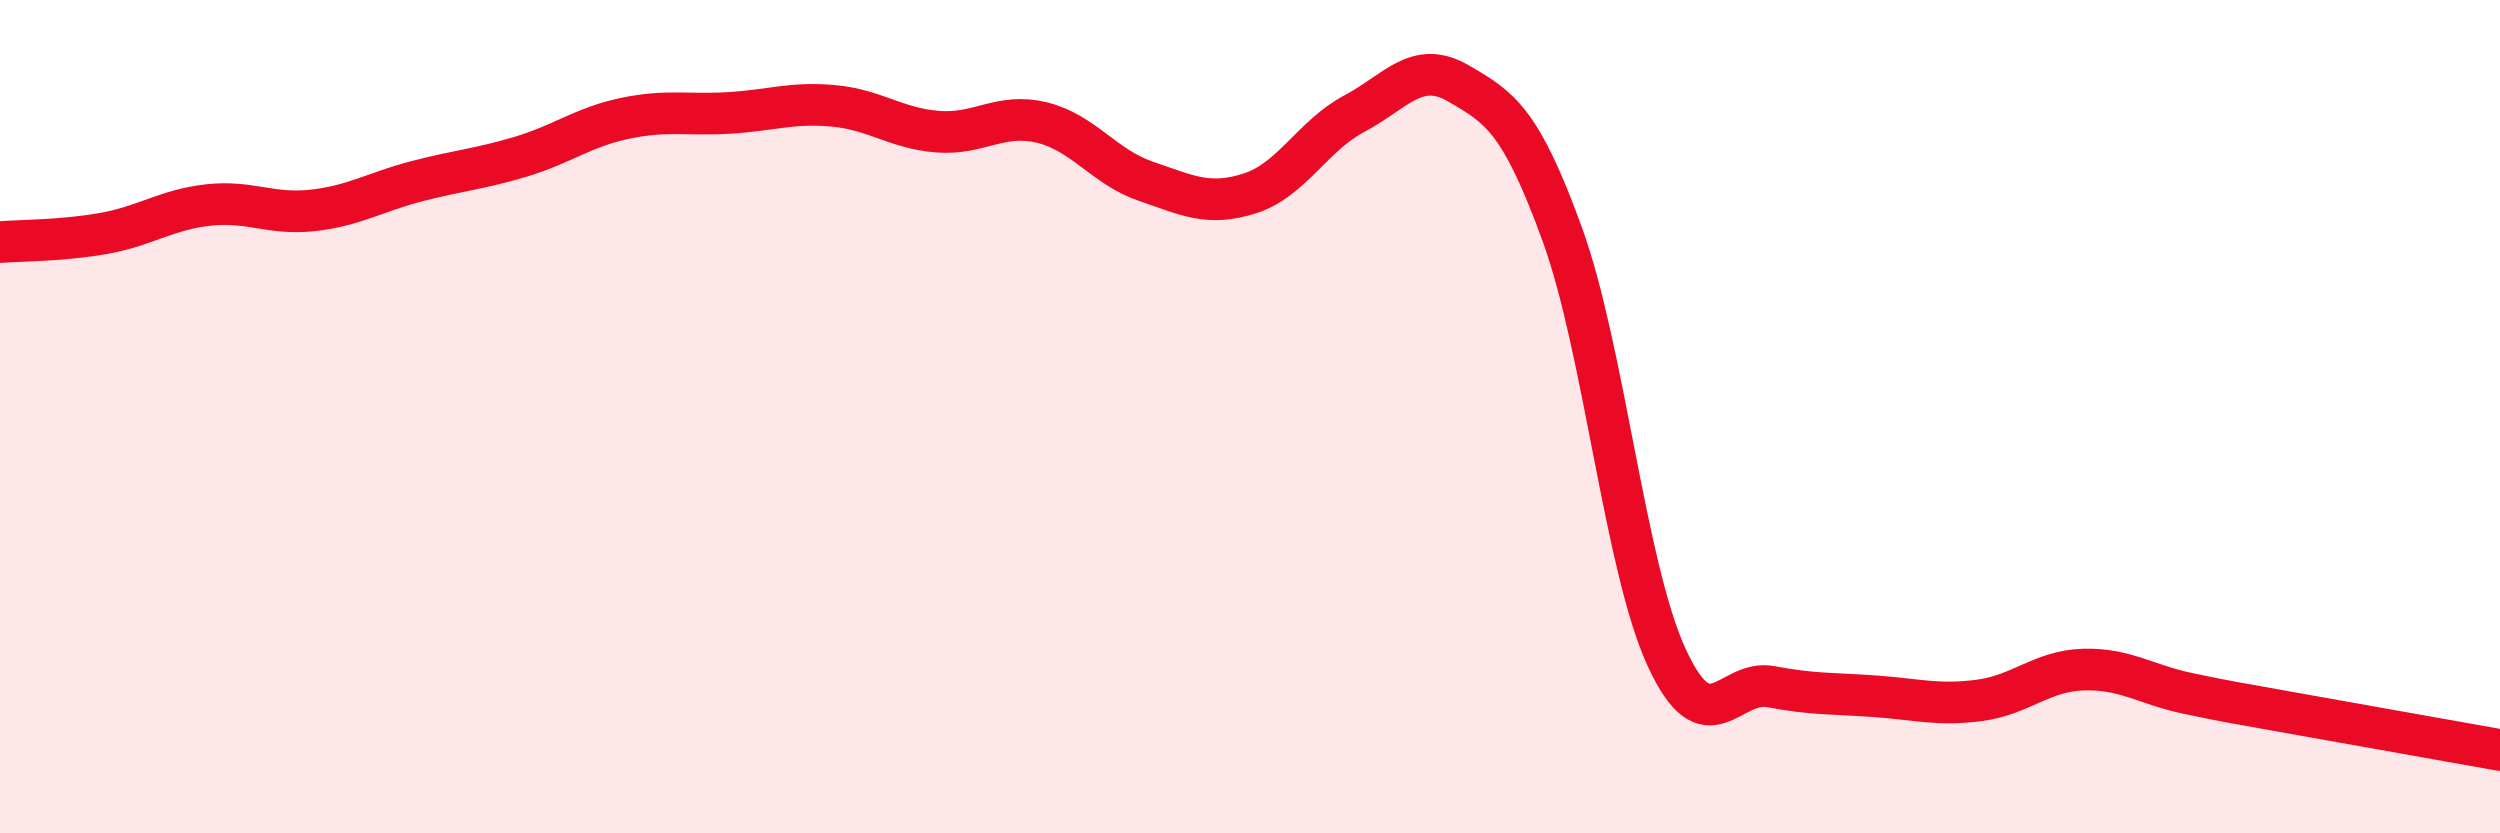
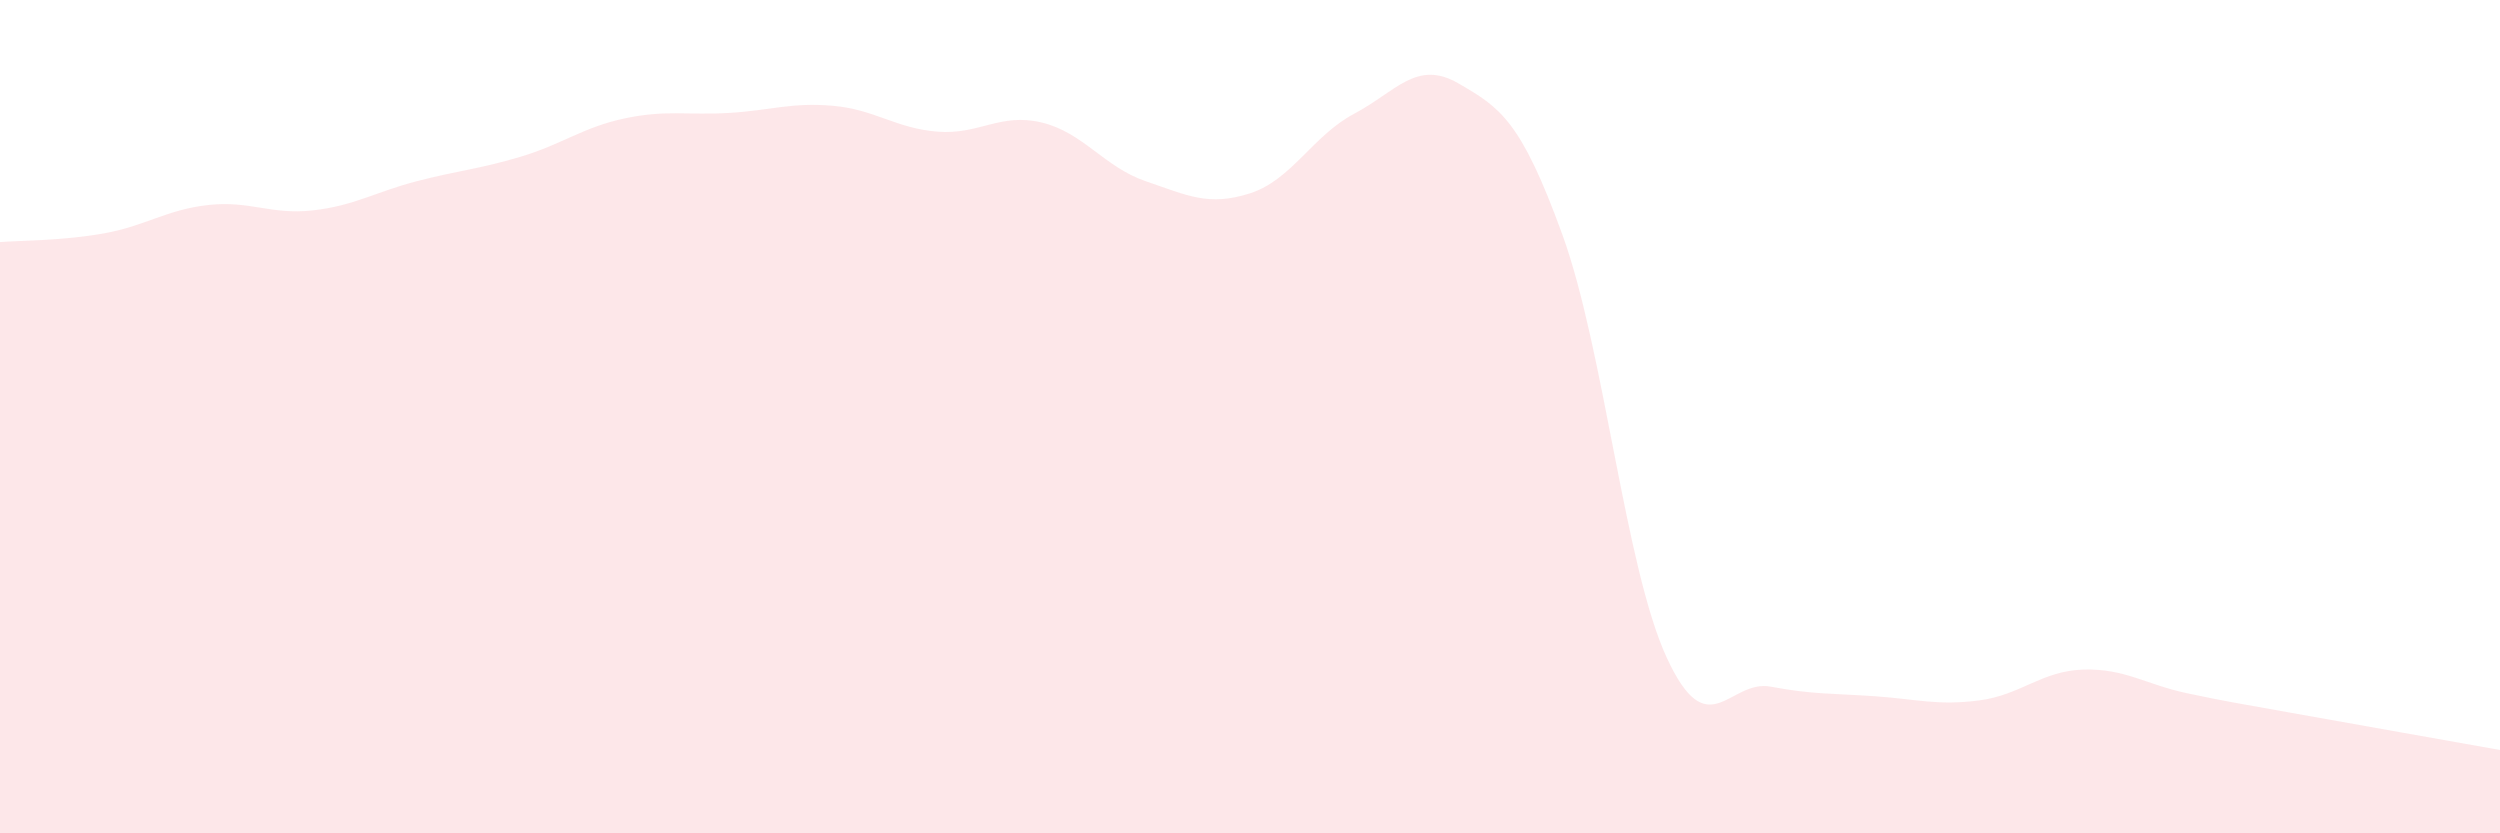
<svg xmlns="http://www.w3.org/2000/svg" width="60" height="20" viewBox="0 0 60 20">
  <path d="M 0,5.81 C 0.5,5.77 1.5,5.78 2.5,5.6 C 3.5,5.42 4,5.03 5,4.92 C 6,4.81 6.5,5.16 7.5,5.05 C 8.5,4.94 9,4.61 10,4.35 C 11,4.09 11.5,4.06 12.5,3.76 C 13.5,3.46 14,3.05 15,2.84 C 16,2.63 16.5,2.77 17.5,2.71 C 18.5,2.65 19,2.45 20,2.54 C 21,2.63 21.5,3.08 22.5,3.16 C 23.5,3.24 24,2.7 25,2.94 C 26,3.18 26.5,4.01 27.5,4.35 C 28.5,4.69 29,4.96 30,4.64 C 31,4.32 31.5,3.26 32.5,2.73 C 33.5,2.2 34,1.42 35,2 C 36,2.58 36.5,2.88 37.5,5.64 C 38.5,8.4 39,13.61 40,15.78 C 41,17.95 41.5,16.29 42.5,16.48 C 43.5,16.67 44,16.64 45,16.71 C 46,16.78 46.5,16.94 47.5,16.81 C 48.5,16.68 49,16.1 50,16.07 C 51,16.04 51.5,16.43 52.5,16.64 C 53.5,16.85 53.5,16.84 55,17.11 C 56.5,17.38 59,17.82 60,18L60 20L0 20Z" fill="#EB0A25" opacity="0.1" stroke-linecap="round" stroke-linejoin="round" />
-   <path d="M 0,5.81 C 0.5,5.77 1.5,5.78 2.5,5.6 C 3.5,5.42 4,5.03 5,4.92 C 6,4.81 6.5,5.16 7.5,5.05 C 8.5,4.94 9,4.61 10,4.35 C 11,4.09 11.5,4.06 12.5,3.76 C 13.5,3.46 14,3.05 15,2.84 C 16,2.63 16.5,2.77 17.5,2.71 C 18.5,2.65 19,2.45 20,2.54 C 21,2.63 21.5,3.08 22.5,3.16 C 23.5,3.24 24,2.7 25,2.94 C 26,3.18 26.5,4.01 27.5,4.35 C 28.5,4.69 29,4.96 30,4.64 C 31,4.32 31.5,3.26 32.5,2.73 C 33.5,2.2 34,1.42 35,2 C 36,2.58 36.5,2.88 37.5,5.64 C 38.5,8.4 39,13.61 40,15.78 C 41,17.95 41.5,16.29 42.5,16.48 C 43.5,16.67 44,16.64 45,16.71 C 46,16.78 46.5,16.94 47.5,16.81 C 48.5,16.68 49,16.1 50,16.07 C 51,16.04 51.5,16.43 52.5,16.64 C 53.5,16.85 53.5,16.84 55,17.11 C 56.5,17.38 59,17.82 60,18" stroke="#EB0A25" stroke-width="1" fill="none" stroke-linecap="round" stroke-linejoin="round" />
</svg>